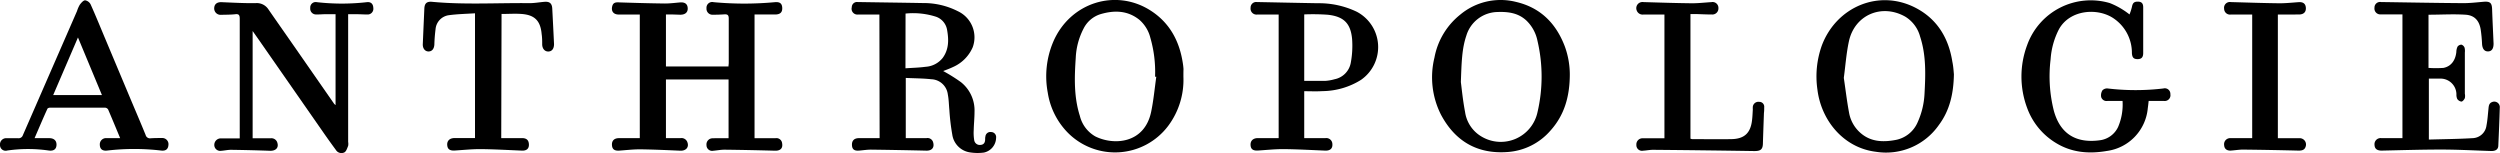
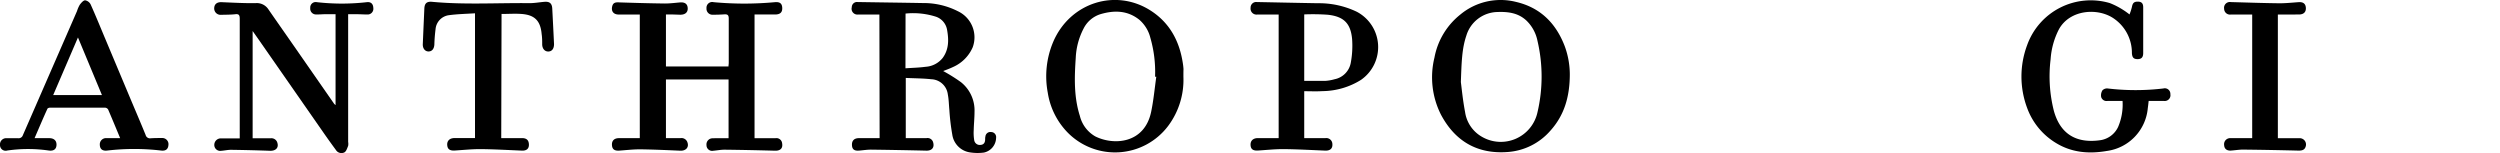
<svg xmlns="http://www.w3.org/2000/svg" viewBox="0 0 564.05 34.55">
  <title>Asset 10</title>
  <g id="Layer_2" data-name="Layer 2">
    <g id="Layer_1-2" data-name="Layer 1">
      <path d="M164.38,31.18V17.93H150.25V31.16c1.08,0,2.19,0,3.3,0a1.41,1.41,0,0,1,1.56,1c.37,1.09-.37,1.89-1.61,1.84-3-.13-6.07-.27-9.1-.31-1.54,0-3.09.18-4.64.29-1.13.08-1.64-.3-1.69-1.27s.52-1.54,1.58-1.54h4.7V3.28h-4.74c-1.14,0-1.72-.68-1.51-1.74.17-.83.6-1.08,1.62-1,3.43.11,6.86.21,10.29.25,1.12,0,2.24-.14,3.36-.24s1.73.31,1.79,1.27-.57,1.52-1.72,1.5l-1.55-.05h-1.64V15h14.11c0-.28.06-.54.06-.81,0-3.34,0-6.69,0-10,0-.78-.26-1-1-.95s-1.7.09-2.55.08a1.35,1.35,0,0,1-1.47-1.47A1.29,1.29,0,0,1,161,.49a74.83,74.83,0,0,0,13.84,0c1.13-.09,1.61.3,1.65,1.3s-.48,1.48-1.62,1.48h-4.63V31.18c1.58,0,3.15,0,4.72,0a1.29,1.29,0,0,1,1.5,1.13c.21,1.15-.39,1.72-1.6,1.69q-5.69-.16-11.38-.23c-.85,0-1.69.17-2.54.24a1.27,1.27,0,0,1-1.54-1.27,1.38,1.38,0,0,1,1.41-1.54C162,31.16,163.16,31.18,164.38,31.18Z" />
      <path d="M198.41,3.28c-1.67,0-3.24,0-4.81,0a1.31,1.31,0,0,1-1.42-1.65A1.18,1.18,0,0,1,193.53.46c4.92.08,9.84.14,14.76.23a17,17,0,0,1,7.82,1.84,6.5,6.5,0,0,1,3.35,8.14A8.6,8.6,0,0,1,215,15.13c-.78.38-1.6.66-2.2.9a37.53,37.53,0,0,1,4,2.5,8.14,8.14,0,0,1,3.07,6.73c0,1.37-.15,2.73-.18,4.1a10.28,10.28,0,0,0,.11,2.26,1.27,1.27,0,0,0,1.47,1.07c.76-.07,1-.61,1-1.27,0-.21,0-.43.06-.63a1.12,1.12,0,0,1,1.29-1,1.14,1.14,0,0,1,1.12,1.3A3.47,3.47,0,0,1,222,34.42a10.86,10.86,0,0,1-3.35-.07,4.74,4.74,0,0,1-3.8-4,49.51,49.51,0,0,1-.65-5.5c-.12-1.18-.12-2.37-.35-3.53a3.89,3.89,0,0,0-3.71-3.44c-1.89-.21-3.81-.2-5.78-.3V31.16c1.57,0,3.13,0,4.7,0a1.3,1.3,0,0,1,1.47.94c.35,1.19-.28,1.92-1.53,1.89q-6.24-.15-12.47-.23c-.91,0-1.82.15-2.72.22-1.08.08-1.55-.29-1.59-1.25s.47-1.55,1.54-1.56h4.7Zm5.88,12.13c1.59-.11,3.08-.14,4.54-.34a5.35,5.35,0,0,0,3.86-2c1.4-1.92,1.39-4.07,1-6.28a3.8,3.8,0,0,0-2.46-3,16.9,16.9,0,0,0-6.92-.73Z" />
      <path d="M75.71,23.71V3.2c-.74,0-1.45,0-2.16,0s-1.46.08-2.19.06A1.3,1.3,0,0,1,70,1.8,1.23,1.23,0,0,1,71.49.49a49.77,49.77,0,0,0,11.28,0c.93-.11,1.43.4,1.46,1.33a1.29,1.29,0,0,1-1.37,1.45c-.7,0-1.4-.05-2.1-.06s-1.39,0-2.21,0V4.28q0,13.86,0,27.73a2.54,2.54,0,0,1,0,.9c-.22.53-.42,1.24-.85,1.47a1.46,1.46,0,0,1-1.87-.48c-.88-1.2-1.75-2.4-2.6-3.62l-15-21.54L57,7v24.2c1.34,0,2.7,0,4.05,0a1.39,1.39,0,0,1,1.55,1.1c.3,1.07-.43,1.76-1.66,1.72q-4.41-.16-8.82-.22c-.75,0-1.51.18-2.26.23a1.33,1.33,0,0,1-1.51-1.33,1.47,1.47,0,0,1,1.41-1.48c1.4,0,2.79,0,4.33,0v-1c0-8.67,0-17.33,0-26,0-.85-.23-1.12-1.07-1-1,.1-2.06.1-3.1.12A1.44,1.44,0,0,1,48.33,1.8C48.38.9,49,.45,50,.49c2.55.11,5.1.25,7.65.22A3.11,3.11,0,0,1,60.55,2.1c1.83,2.65,3.68,5.28,5.52,7.92l9.31,13.39A2.66,2.66,0,0,0,75.71,23.71Z" />
      <path d="M354.18,16.72c0,5.12-1.26,9.29-4.37,12.75a14.07,14.07,0,0,1-9.71,4.83c-6.84.49-11.83-2.48-15-8.45A18.69,18.69,0,0,1,323.64,13a16.18,16.18,0,0,1,5.83-9.71A14.22,14.22,0,0,1,342,.42c5.55,1.28,9.09,4.85,11.07,10.1A18.54,18.54,0,0,1,354.18,16.72ZM329.6,18.51c.18,1.37.44,4.09.95,6.76a7.67,7.67,0,0,0,3.68,5.52,8.47,8.47,0,0,0,12.65-5.43,35.39,35.39,0,0,0,0-16.17,8.72,8.72,0,0,0-2.51-4.57c-1.87-1.73-4.14-2-6.54-1.91a7.48,7.48,0,0,0-7,5.35C329.83,11,329.76,14.08,329.6,18.51Z" />
      <path d="M267,17.31a17.32,17.32,0,0,1-3.44,11.1,15,15,0,0,1-22.65,1.52,16.46,16.46,0,0,1-4.51-9,19.93,19.93,0,0,1,1.24-11.52c3.83-8.89,14.15-12.07,22-7,4.25,2.74,6.44,6.81,7.21,11.72a14.1,14.1,0,0,1,.17,1.45C267,16.16,267,16.73,267,17.31Zm-6.13,0-.26,0a27.85,27.85,0,0,0-1.08-8.83,7.9,7.9,0,0,0-2.45-4c-2.67-2.15-5.69-2.2-8.8-1.28a6.39,6.39,0,0,0-3.83,3.3,15.77,15.77,0,0,0-1.74,6.55c-.3,4.41-.44,8.81.93,13.1a7.31,7.31,0,0,0,3.47,4.62c4.11,2.07,11.15,1.71,12.63-5.63C260.27,22.58,260.51,19.95,260.88,17.34Z" />
-       <path d="M440.84,16.76c-.08,4.51-1,8.25-3.42,11.48a14.53,14.53,0,0,1-14.21,6c-7.27-.9-12.3-7.06-13.16-14a20.7,20.7,0,0,1,1-10c3.31-8.76,13.05-12.88,21.44-8.32,4.69,2.55,7.17,6.76,8,12C440.72,15,440.78,16.14,440.84,16.76ZM416,17.57c.4,2.68.7,5.26,1.18,7.82a7.87,7.87,0,0,0,2.58,4.6c2.27,2,5,2.11,7.74,1.62a6.77,6.77,0,0,0,5.2-4.12,17.54,17.54,0,0,0,1.51-6.34c.24-4.34.39-8.69-1-12.91a7.56,7.56,0,0,0-3.36-4.49c-5.33-3-11.43-.36-12.7,5.58C416.57,12,416.37,14.84,416,17.57Z" />
-       <path d="M548,17.74V31.49c3.33-.1,6.61-.12,9.88-.32a3.25,3.25,0,0,0,3.12-2.86c.24-1.24.32-2.52.45-3.79.06-.63.12-1.23.81-1.49A1.25,1.25,0,0,1,564,24.33c-.08,2.82-.2,5.65-.33,8.47,0,.91-.61,1.3-1.64,1.27-3.7-.12-7.41-.32-11.11-.33-4.52,0-9,.14-13.57.24-1,0-1.57-.37-1.61-1.28a1.38,1.38,0,0,1,1.5-1.54h4.8V3.25h-3.69c-.43,0-.85,0-1.28,0a1.32,1.32,0,0,1-1.34-1.5A1.26,1.26,0,0,1,537.21.46c6.2.09,12.39.21,18.59.25,1.51,0,3-.18,4.54-.31s1.88.3,1.93,1.7c.09,2.58.22,5.16.33,7.74,0,1.12-.4,1.74-1.24,1.76S560.07,11,560,9.9a30.8,30.8,0,0,0-.31-3.26c-.33-2-1.4-3.19-3.42-3.32-2.75-.18-5.52,0-8.35,0v12a24.57,24.57,0,0,0,3.36,0C553,15,554,13.63,554.2,11.73a2.88,2.88,0,0,1,.28-1.22,1.09,1.09,0,0,1,.89-.43,1.16,1.16,0,0,1,.69.69,3.06,3.06,0,0,1,.06,1.08q0,4.65,0,9.29a2.53,2.53,0,0,1,0,1c-.15.33-.49.76-.77.78a1.35,1.35,0,0,1-.95-.6,2.39,2.39,0,0,1-.18-1.06,3.58,3.58,0,0,0-3.77-3.52C549.64,17.72,548.85,17.74,548,17.74Z" />
      <path d="M480.46,3.26A12.57,12.57,0,0,0,481,1.59c.17-.92.48-1.23,1.37-1.22s1.18.49,1.18,1.28c0,3.44,0,6.87,0,10.31,0,1-.42,1.39-1.3,1.38S481.07,12.95,481,12a9.37,9.37,0,0,0-3.95-7.73C473.48,1.68,467,2.08,464.52,6.64a17.21,17.21,0,0,0-1.86,6.72A31.79,31.79,0,0,0,463.39,25c1.46,5.29,5.1,7.38,10.42,6.64a5.27,5.27,0,0,0,4.08-3,12.83,12.83,0,0,0,1-5.86c-1.14,0-2.29,0-3.43,0a1.25,1.25,0,0,1-1.4-.92,2.13,2.13,0,0,1,.3-1.49,1.47,1.47,0,0,1,1.19-.41,53.25,53.25,0,0,0,12.55,0,1.26,1.26,0,0,1,1.58,1.3,1.29,1.29,0,0,1-1.39,1.52c-1.15,0-2.3,0-3.51,0-.06.54-.12,1.11-.2,1.67a10.7,10.7,0,0,1-9.18,9.6c-4.13.72-8.11.39-11.76-1.93a15.36,15.36,0,0,1-6.29-7.8,20.2,20.2,0,0,1,0-14.1A15.24,15.24,0,0,1,476,.69a16.68,16.68,0,0,1,3,1.53A16.35,16.35,0,0,1,480.46,3.26Z" />
      <path d="M294.26,20.58V31.16h4.8a1.37,1.37,0,0,1,1.55,1.3c.09,1.05-.49,1.56-1.63,1.52-3.16-.13-6.31-.31-9.47-.34-1.88,0-3.76.2-5.64.32-1.14.08-1.67-.29-1.72-1.23s.54-1.57,1.65-1.57h4.69V3.28h-4.83a1.34,1.34,0,0,1-1.5-1.52A1.26,1.26,0,0,1,283.58.46c4.59.09,9.17.19,13.76.27a19.68,19.68,0,0,1,8.73,1.9,9,9,0,0,1,1,15.39,16.68,16.68,0,0,1-8.71,2.54C297,20.65,295.7,20.58,294.26,20.58Zm0-17.33v15c1.6,0,3.15,0,4.69,0a9.7,9.7,0,0,0,2.15-.37,4.62,4.62,0,0,0,3.67-3.76,20.86,20.86,0,0,0,.29-5.33c-.33-3.53-1.88-5.06-5.45-5.46A48,48,0,0,0,294.27,3.25Z" />
      <path d="M27.11,31.17c-.93-2.24-1.81-4.37-2.72-6.48a.9.9,0,0,0-.69-.4q-6.2,0-12.4,0c-.21,0-.53.1-.6.25-1,2.18-1.92,4.38-2.9,6.63h3.31c1.06,0,1.66.55,1.64,1.5s-.61,1.45-1.75,1.29a32.75,32.75,0,0,0-9.36,0A1.27,1.27,0,0,1,0,32.72a1.4,1.4,0,0,1,1.5-1.54c.85,0,1.7,0,2.55,0a1,1,0,0,0,1.11-.68Q8,24,10.86,17.43L17.38,2.49A6.93,6.93,0,0,1,18,1.07c.32-.42.8-1,1.22-1A1.73,1.73,0,0,1,20.45,1c1.17,2.6,2.24,5.25,3.35,7.88l5.43,12.93c1.21,2.88,2.45,5.75,3.63,8.65a1,1,0,0,0,1.13.74c.85-.06,1.7-.06,2.55-.06A1.39,1.39,0,0,1,38,32.72c-.06.92-.6,1.37-1.63,1.25a52,52,0,0,0-12.19,0c-1.08.13-1.64-.35-1.66-1.31a1.4,1.4,0,0,1,1.56-1.49ZM12,21.45H23l-5.41-13Z" />
      <path d="M113.09,31.16h4.69c1,0,1.5.44,1.55,1.38s-.45,1.49-1.6,1.44c-3.13-.13-6.25-.31-9.38-.34-1.91,0-3.82.2-5.73.32-1.13.07-1.66-.3-1.72-1.25s.56-1.56,1.67-1.56h4.6V3c-2,.13-4,.17-5.9.43a3.47,3.47,0,0,0-3,3.16A34,34,0,0,0,98,10.09c-.08,1-.58,1.53-1.34,1.52s-1.31-.67-1.27-1.66q.17-4,.35-8c.05-1.2.55-1.65,1.75-1.54,7.31.69,14.64.22,22,.3,1.12,0,2.24-.21,3.36-.3s1.69.32,1.75,1.53q.21,4,.4,8c0,1-.43,1.64-1.24,1.68s-1.38-.58-1.43-1.54c0-.79,0-1.58-.12-2.37-.26-3-1.55-4.34-4.53-4.56-1.48-.11-3,0-4.52,0Z" />
-       <path d="M381.4,3.17V31.28a1.57,1.57,0,0,0,.4.11c2.95,0,5.9.05,8.84,0S395,30,395.31,27c.09-.75.11-1.51.16-2.27a5.08,5.08,0,0,1,0-.64,1.26,1.26,0,0,1,1.42-1.11,1.1,1.1,0,0,1,1.15,1.24c0,.42,0,.85-.06,1.27-.08,2.25-.16,4.49-.23,6.74,0,1.5-.52,1.87-2,1.85q-11.39-.18-22.78-.28c-.76,0-1.51.16-2.27.2a1.26,1.26,0,0,1-1.5-1.31,1.38,1.38,0,0,1,1.46-1.49c1.6,0,3.21,0,4.87,0V3.28c-1.59,0-3.16,0-4.73,0a1.41,1.41,0,0,1-1.52-.91,1.39,1.39,0,0,1,1.48-1.9c3.67.11,7.35.23,11,.27,1.45,0,2.91-.17,4.37-.26a1.32,1.32,0,0,1,1.58,1.33,1.37,1.37,0,0,1-1.49,1.46c-1.22,0-2.43-.07-3.64-.1Z" />
      <path d="M513.93,3.28v27.9c1.67,0,3.3,0,4.92,0a1.42,1.42,0,0,1,1.38,1.8c-.21.82-.78,1-1.59,1q-6.28-.16-12.56-.23c-.91,0-1.81.16-2.72.22s-1.5-.35-1.55-1.23a1.37,1.37,0,0,1,1.46-1.57c1.6,0,3.21,0,4.87,0V3.28h-4.82A1.32,1.32,0,0,1,501.81,2,1.31,1.31,0,0,1,503.32.47c3.67.1,7.35.23,11,.27,1.42,0,2.85-.15,4.27-.25,1.06-.08,1.62.36,1.66,1.32s-.55,1.46-1.57,1.46Z" />
    </g>
  </g>
</svg>